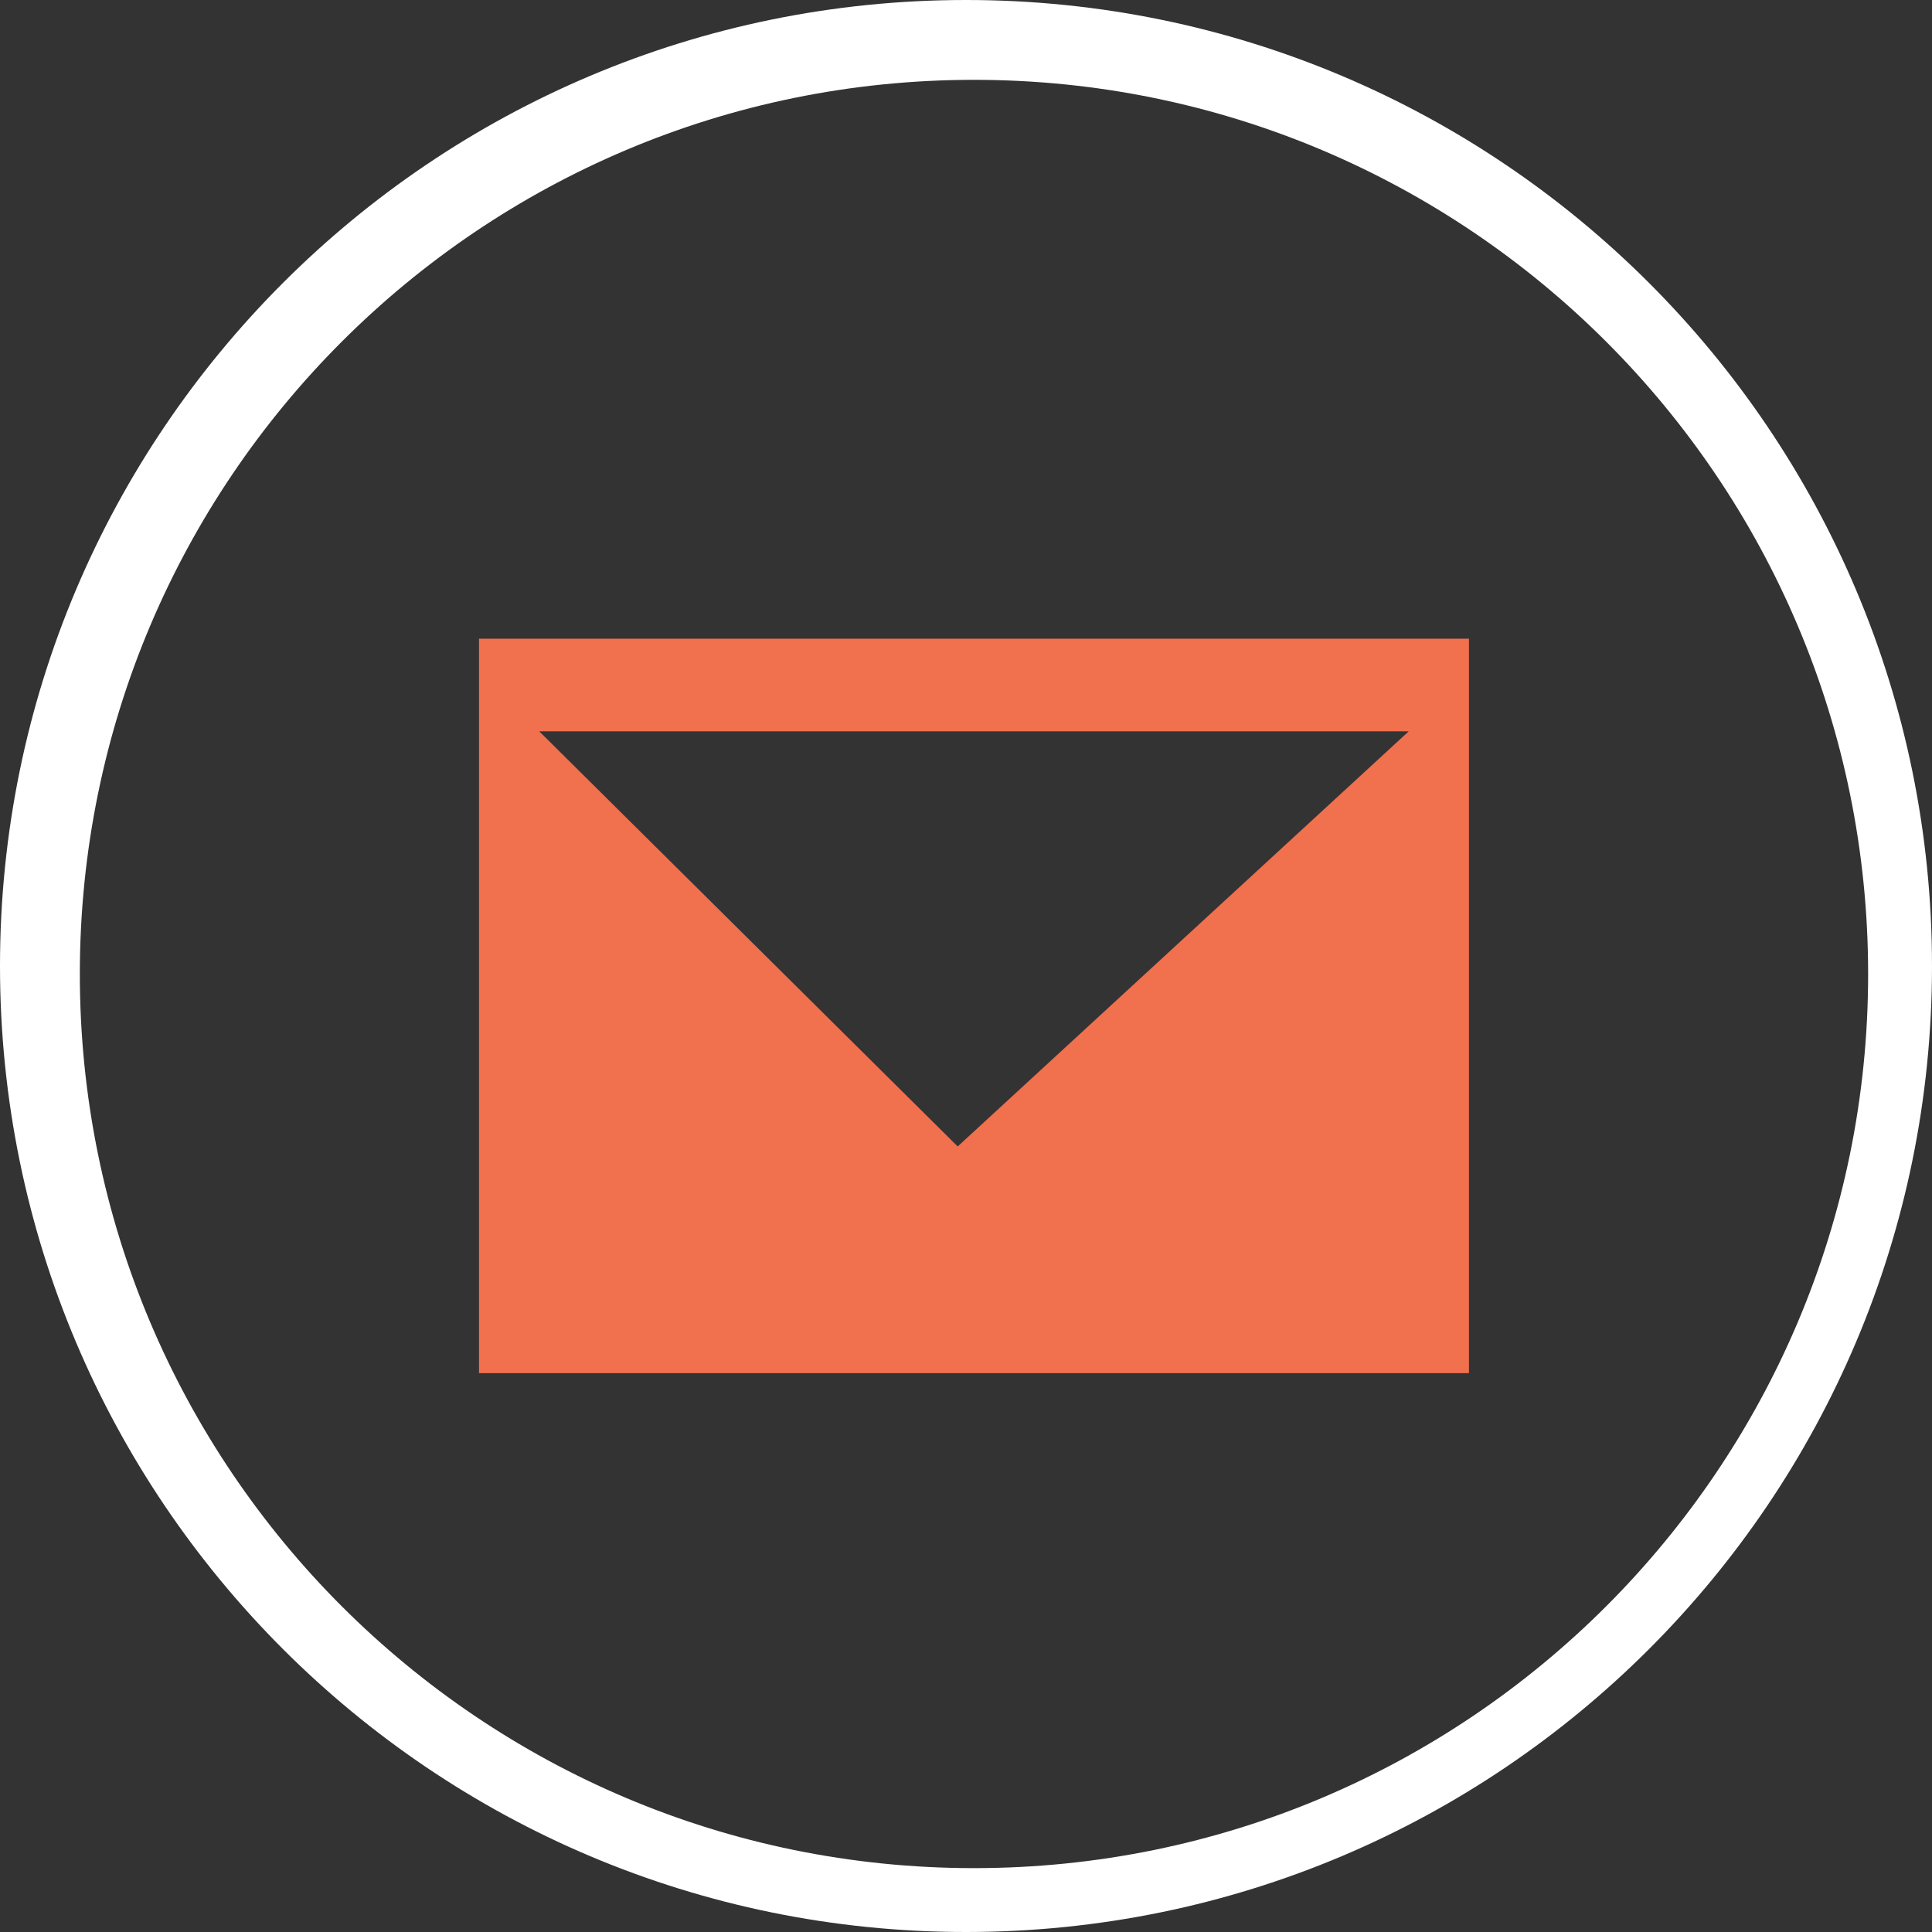
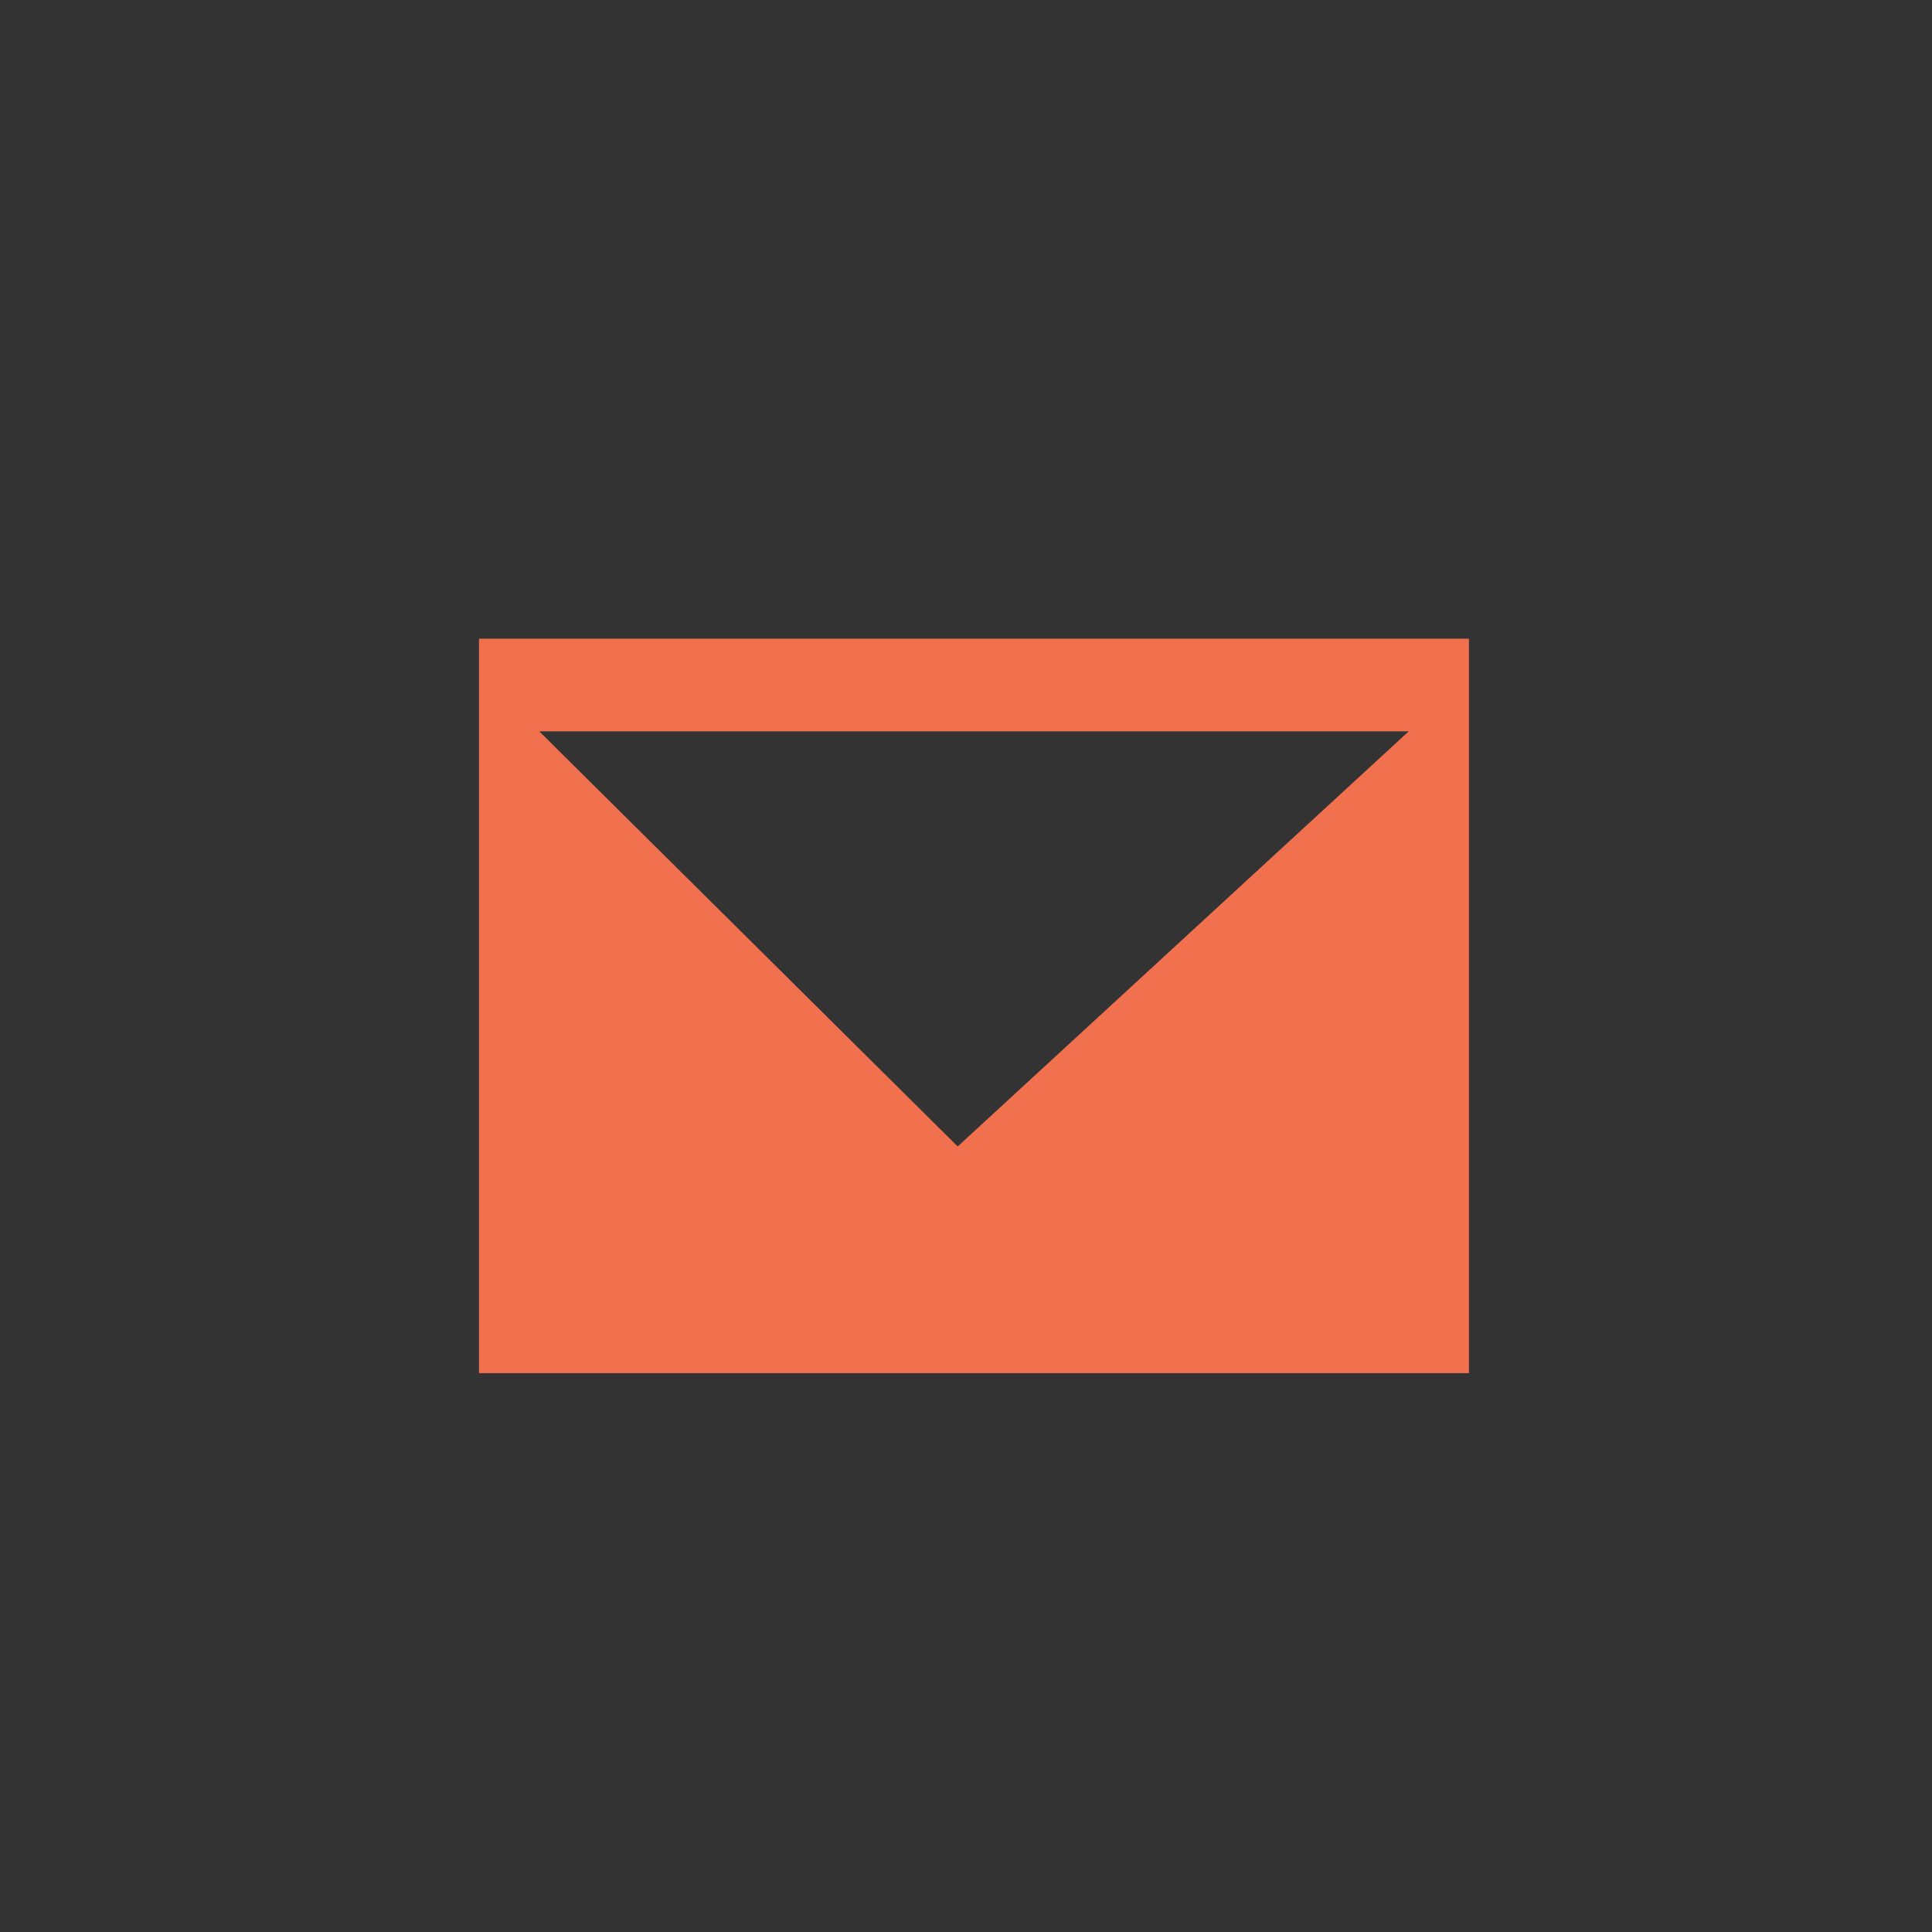
<svg xmlns="http://www.w3.org/2000/svg" width="121px" height="121px" viewBox="0 0 121 121">
  <rect x="0" y="0" width="121" height="121" fill="#333333" stroke="none" />
  <title>Group 3</title>
  <g id="Page-1" stroke="none" stroke-width="1" fill="none" fill-rule="evenodd">
    <g id="Artboard" transform="translate(-220, -273)">
      <g id="Group-3" transform="translate(220, 273)">
-         <path d="M60.5,0 C27.087,0 0,27.087 0,60.5 C0,93.913 27.087,121 60.5,121 C93.913,121 121,93.913 121,60.5 C121,27.087 93.913,0 60.5,0 Z M61,5 C91.928,5 117,30.072 117,61 C117,91.928 91.928,117 61,117 C30.072,117 5,91.928 5,61 C5,30.072 30.072,5 61,5 Z" id="Oval-Copy-12" fill="#FFFFFF" fill-rule="nonzero" />
        <path d="M30,40 L92,40 L92,86 L30,86 L30,40 Z M33.771,45.801 L59.98,71.801 L88.229,45.801 L33.771,45.801 Z" id="Line-2" fill="#F1704E" />
      </g>
    </g>
  </g>
</svg>